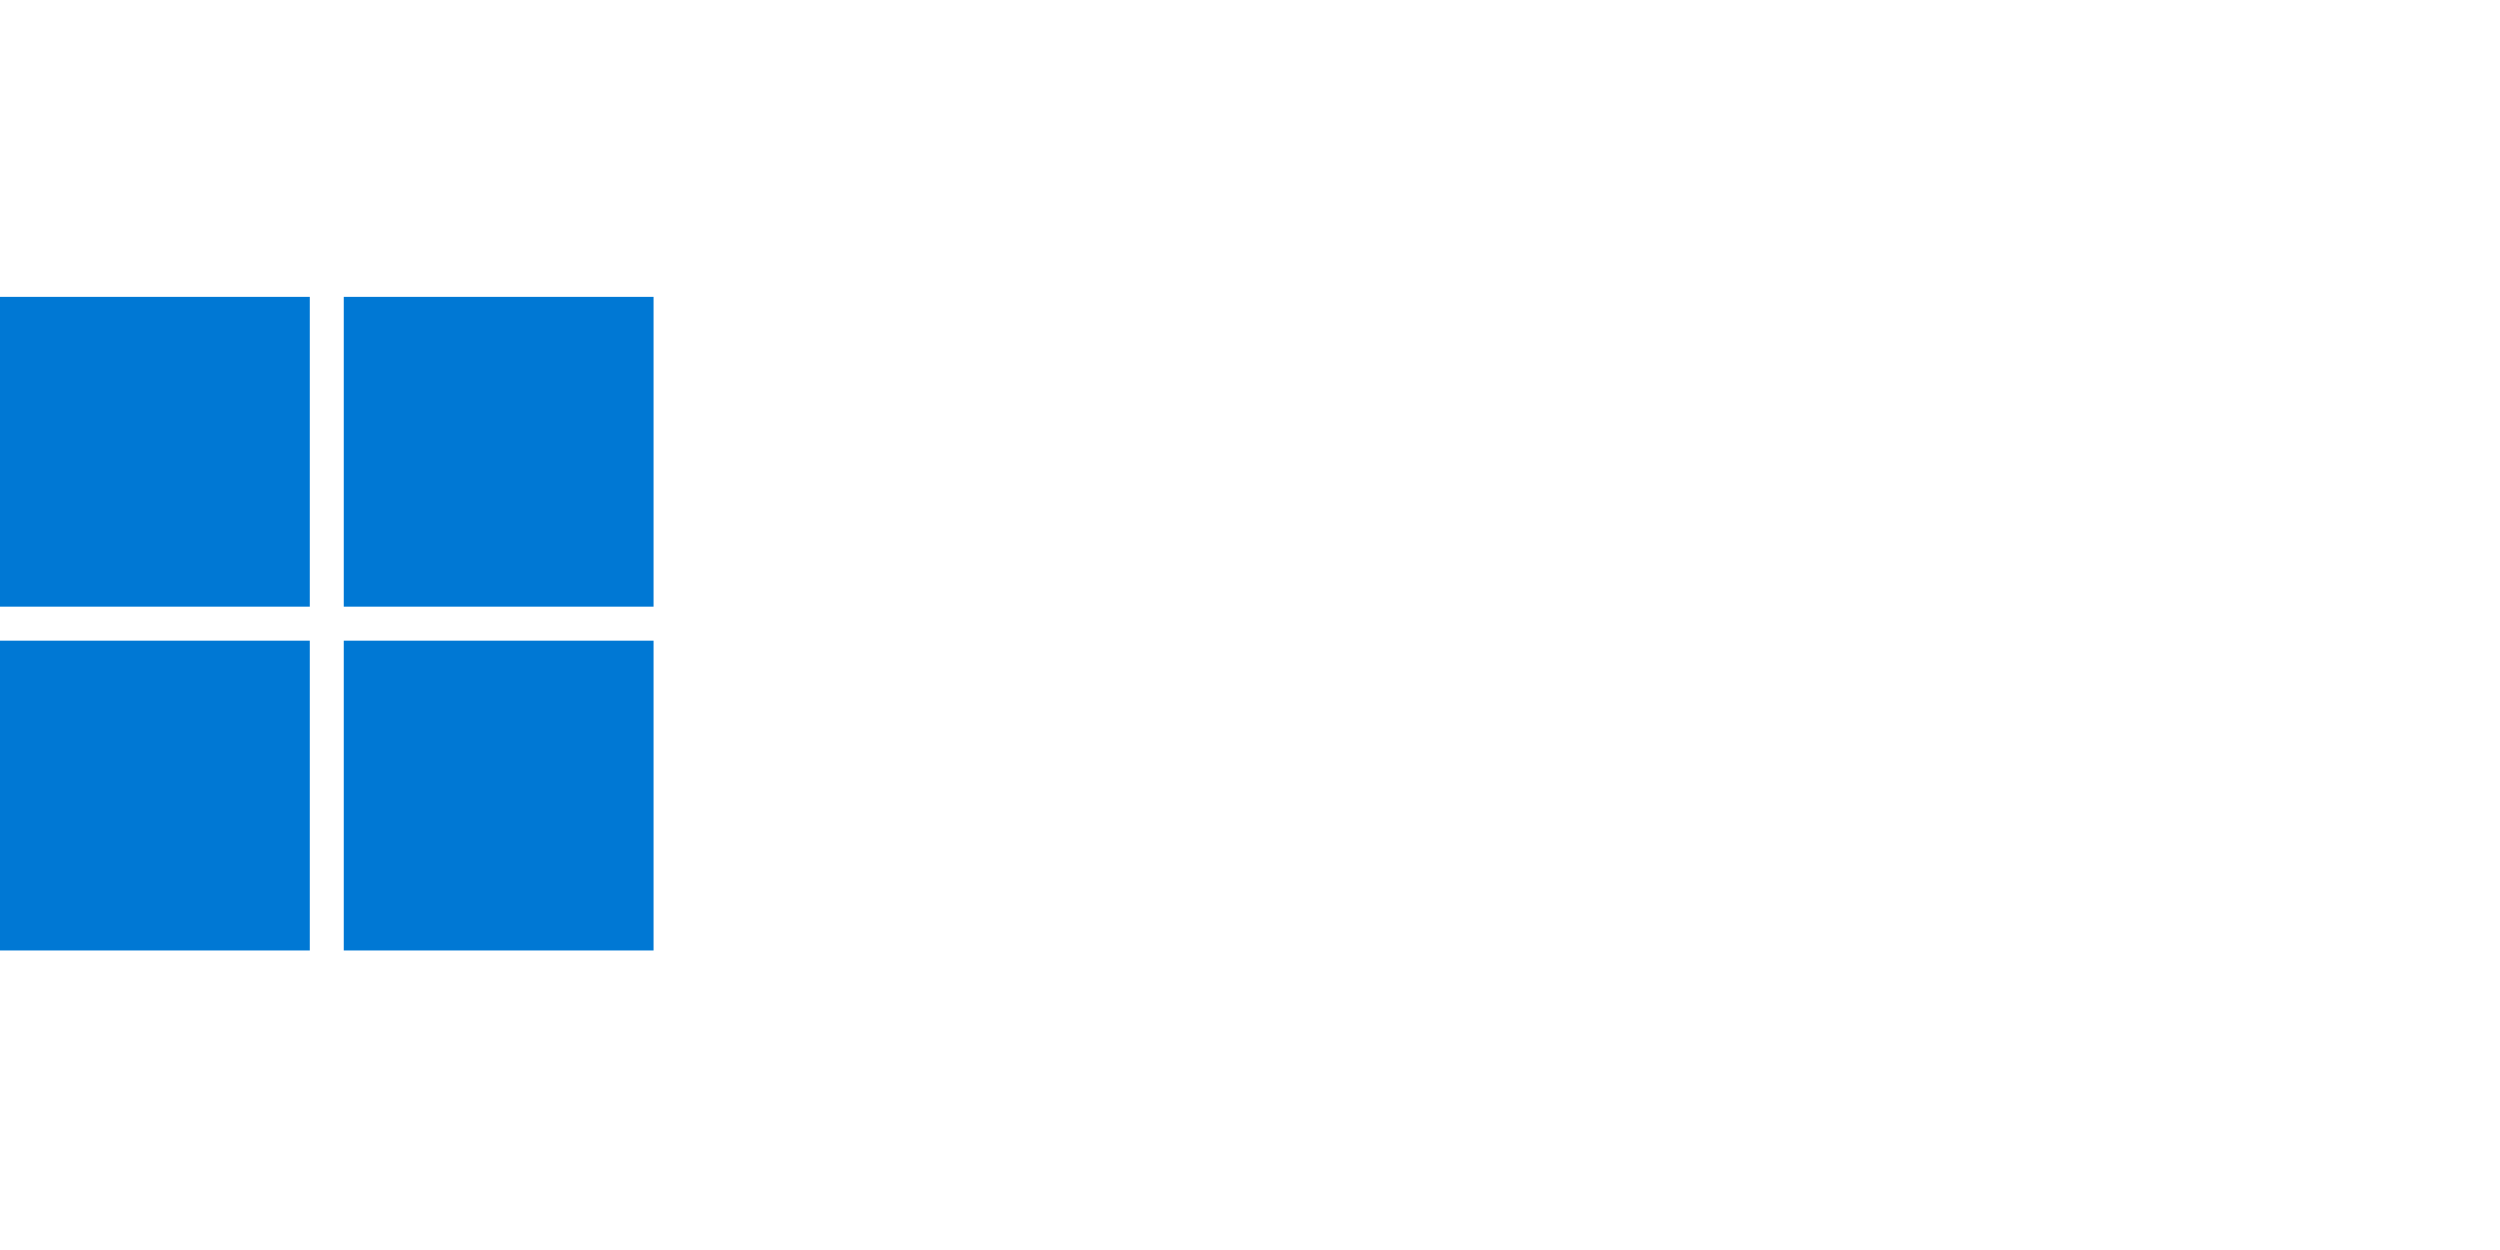
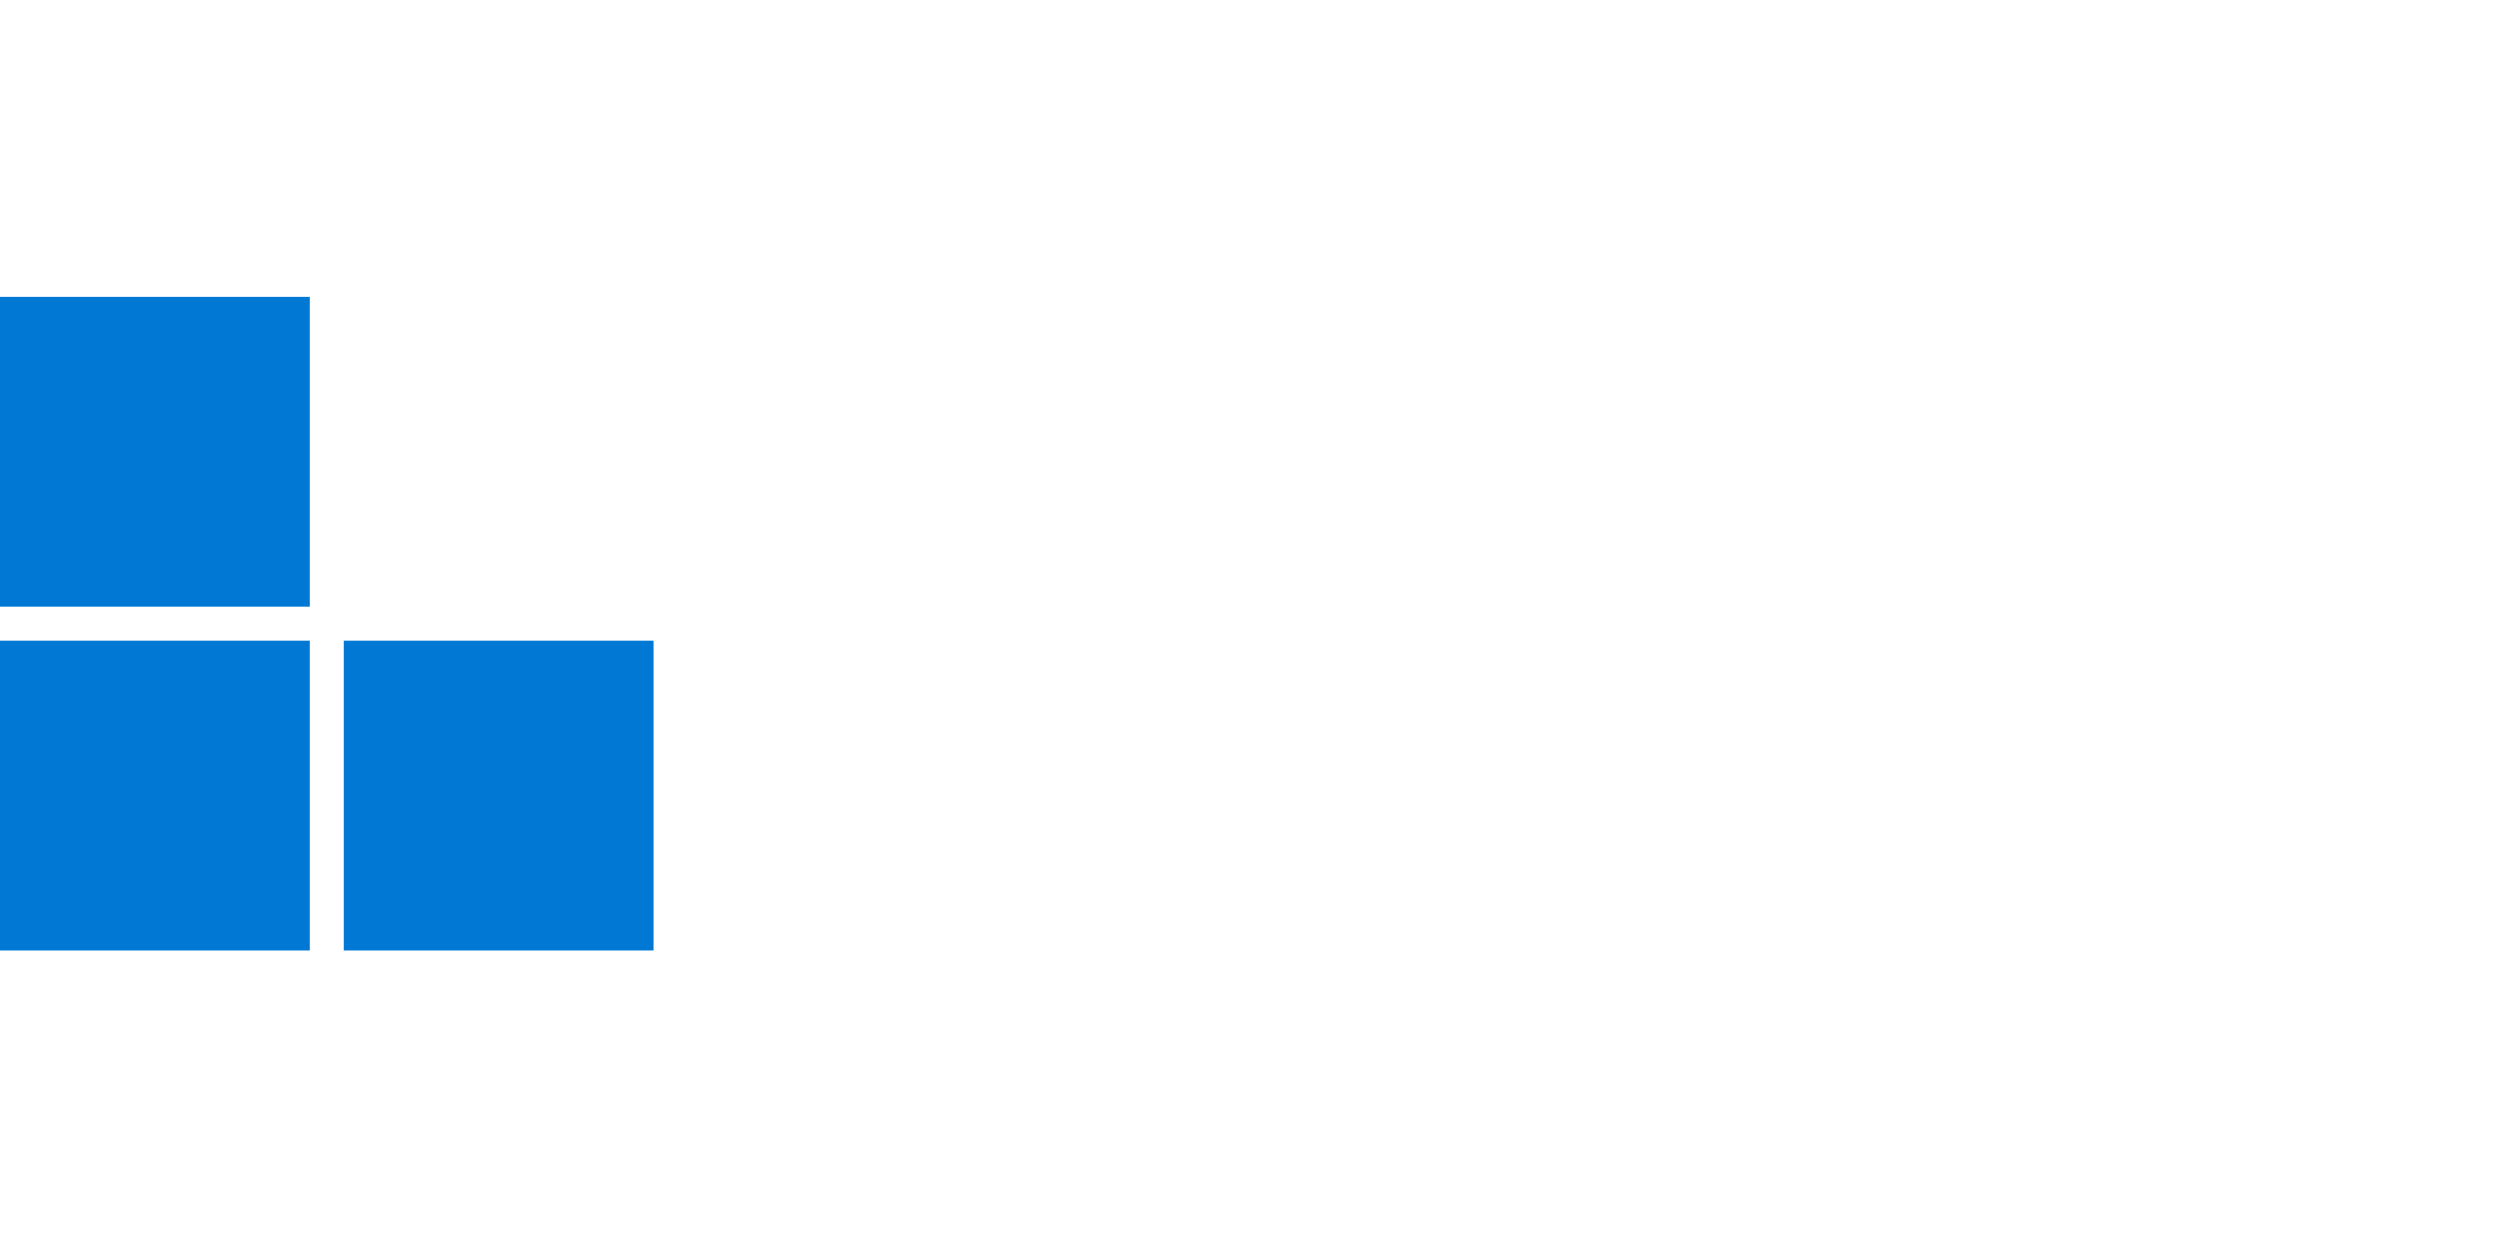
<svg xmlns="http://www.w3.org/2000/svg" width="800" height="400" viewBox="0 0 800 400" fill="none">
  <rect width="800" height="400" fill="white" />
  <g clip-path="url(#clip0_961_4477)">
    <path d="M99.135 95H0V194.135H99.135V95Z" fill="#0078D4" />
-     <path d="M209.14 95H110.005V194.135H209.14V95Z" fill="#0078D4" />
    <path d="M99.135 205.021H0V304.157H99.135V205.021Z" fill="#0078D4" />
    <path d="M209.14 205.021H110.005V304.157H209.14V205.021Z" fill="#0078D4" />
  </g>
  <defs>
    <clipPath id="clip0_961_4477">
      <rect width="209.14" height="209.157" fill="white" transform="translate(0 95)" />
    </clipPath>
  </defs>
</svg>